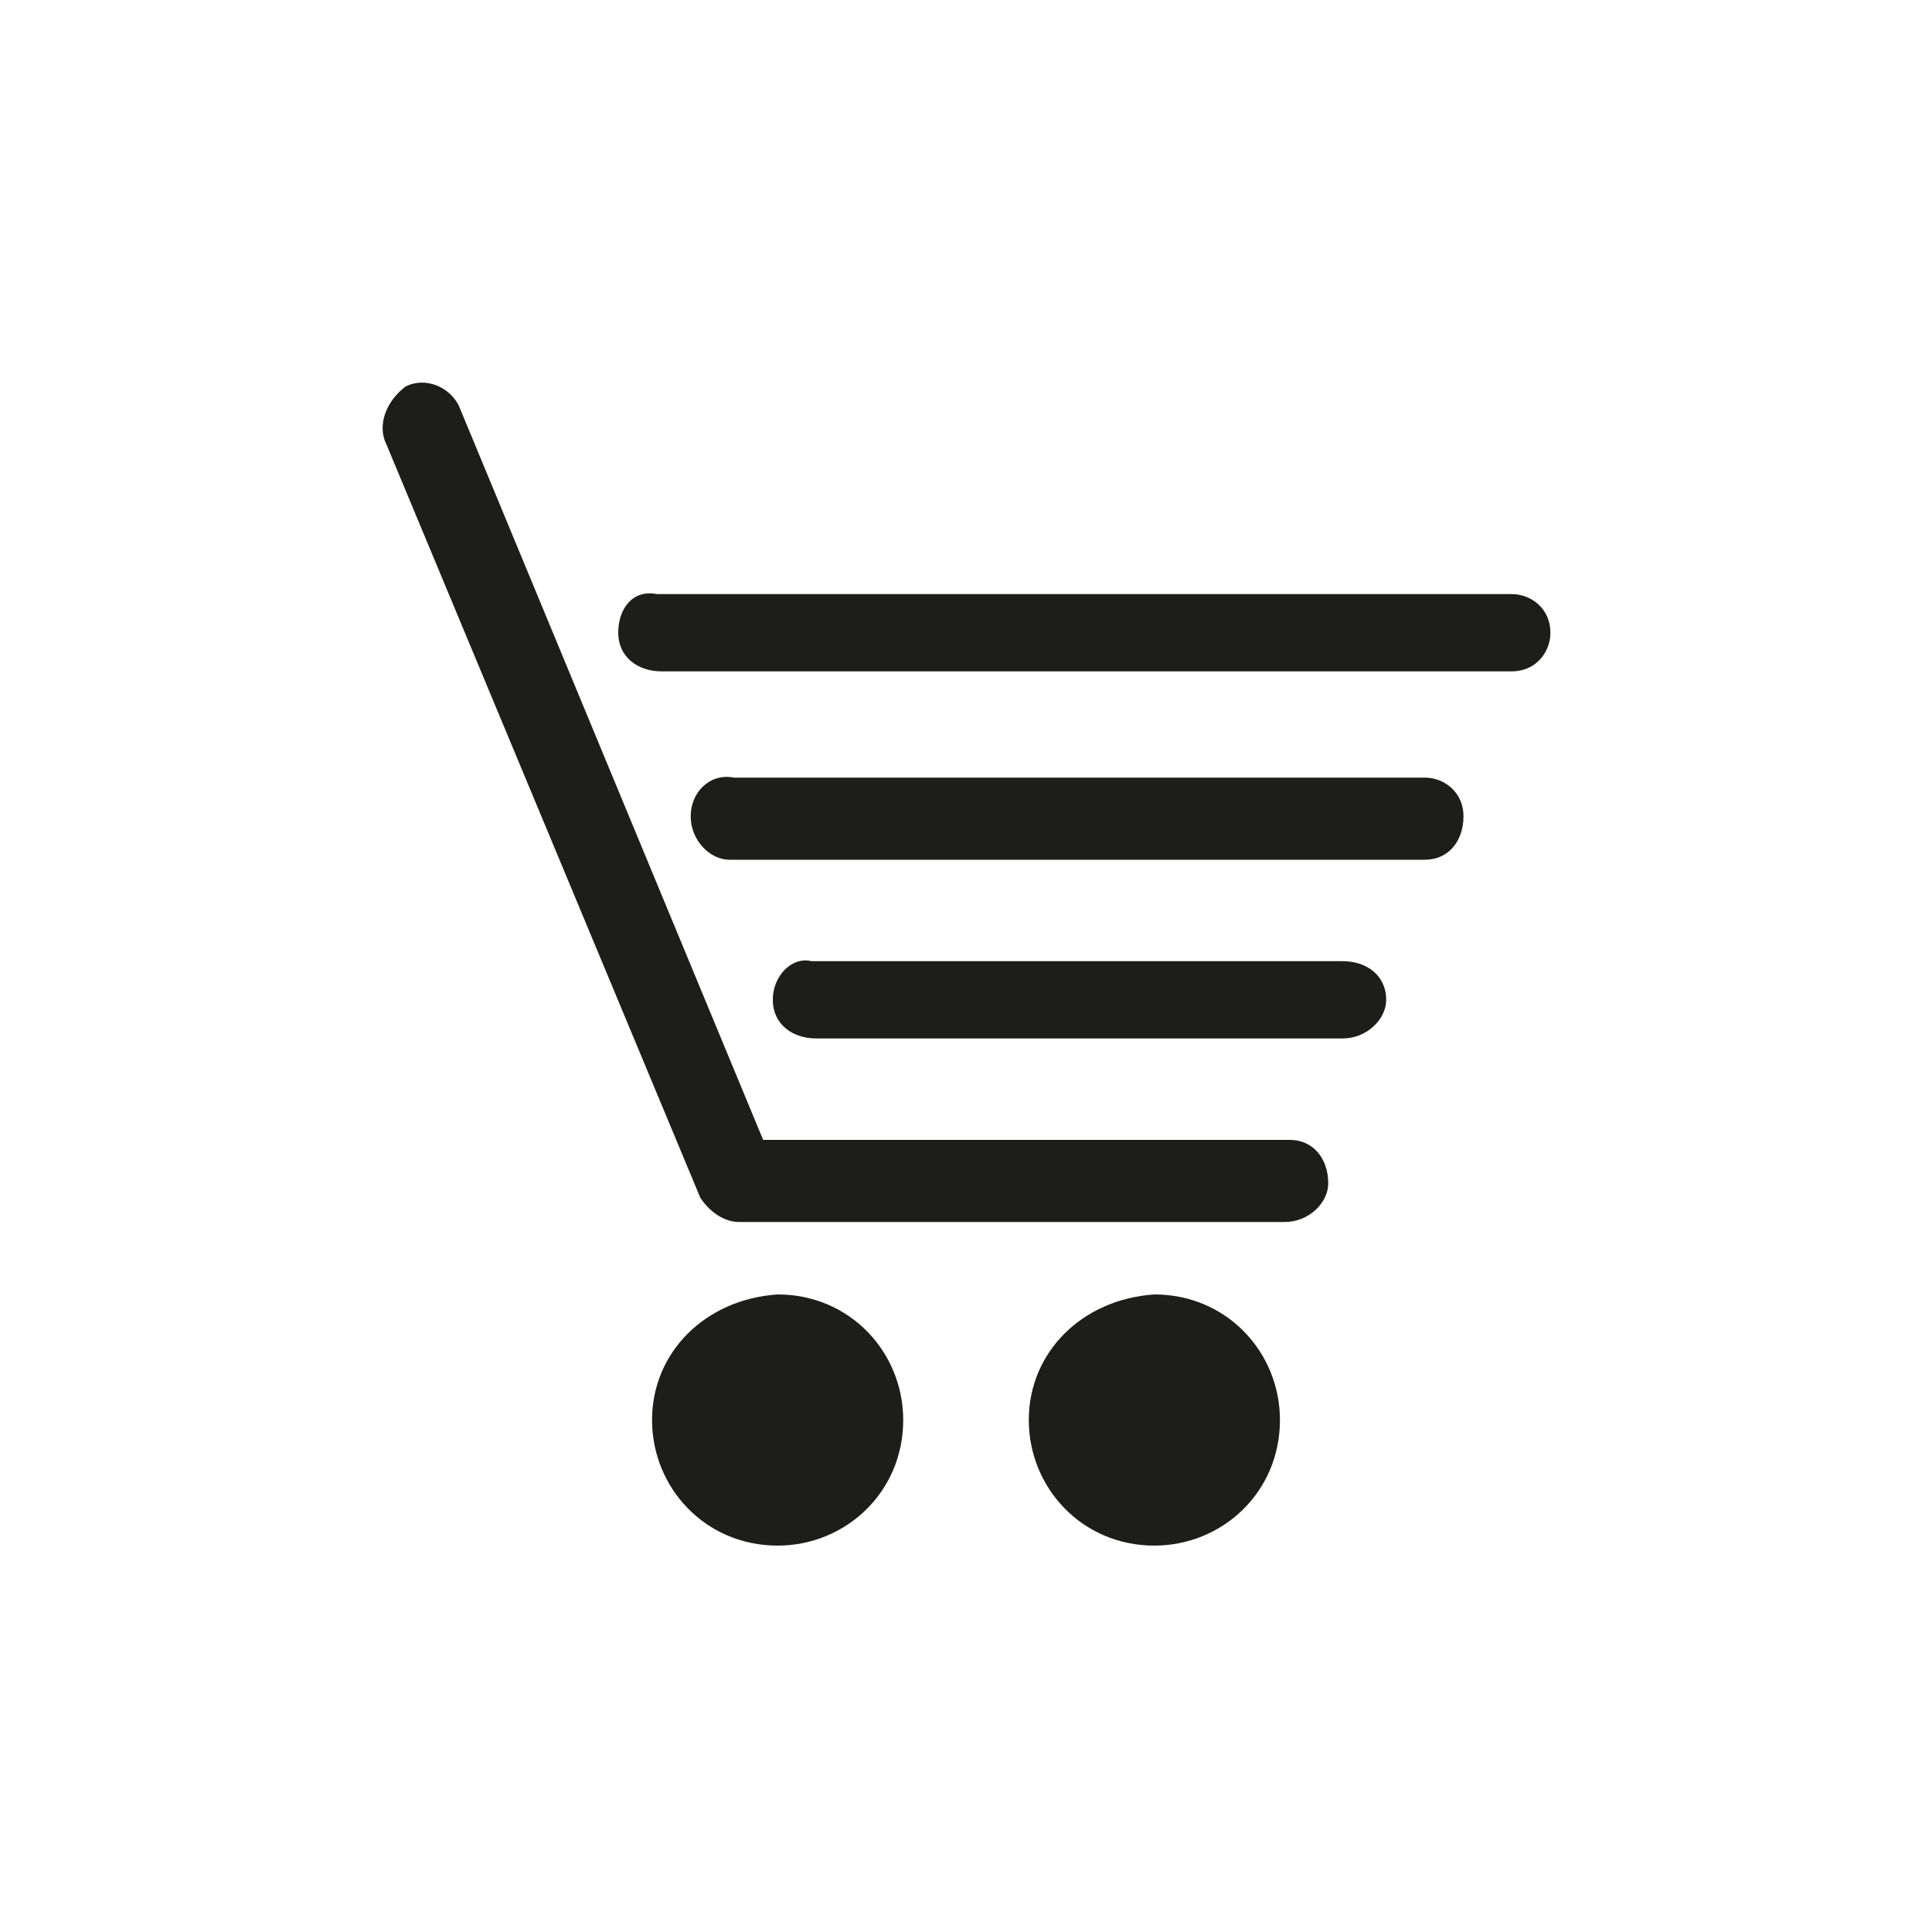
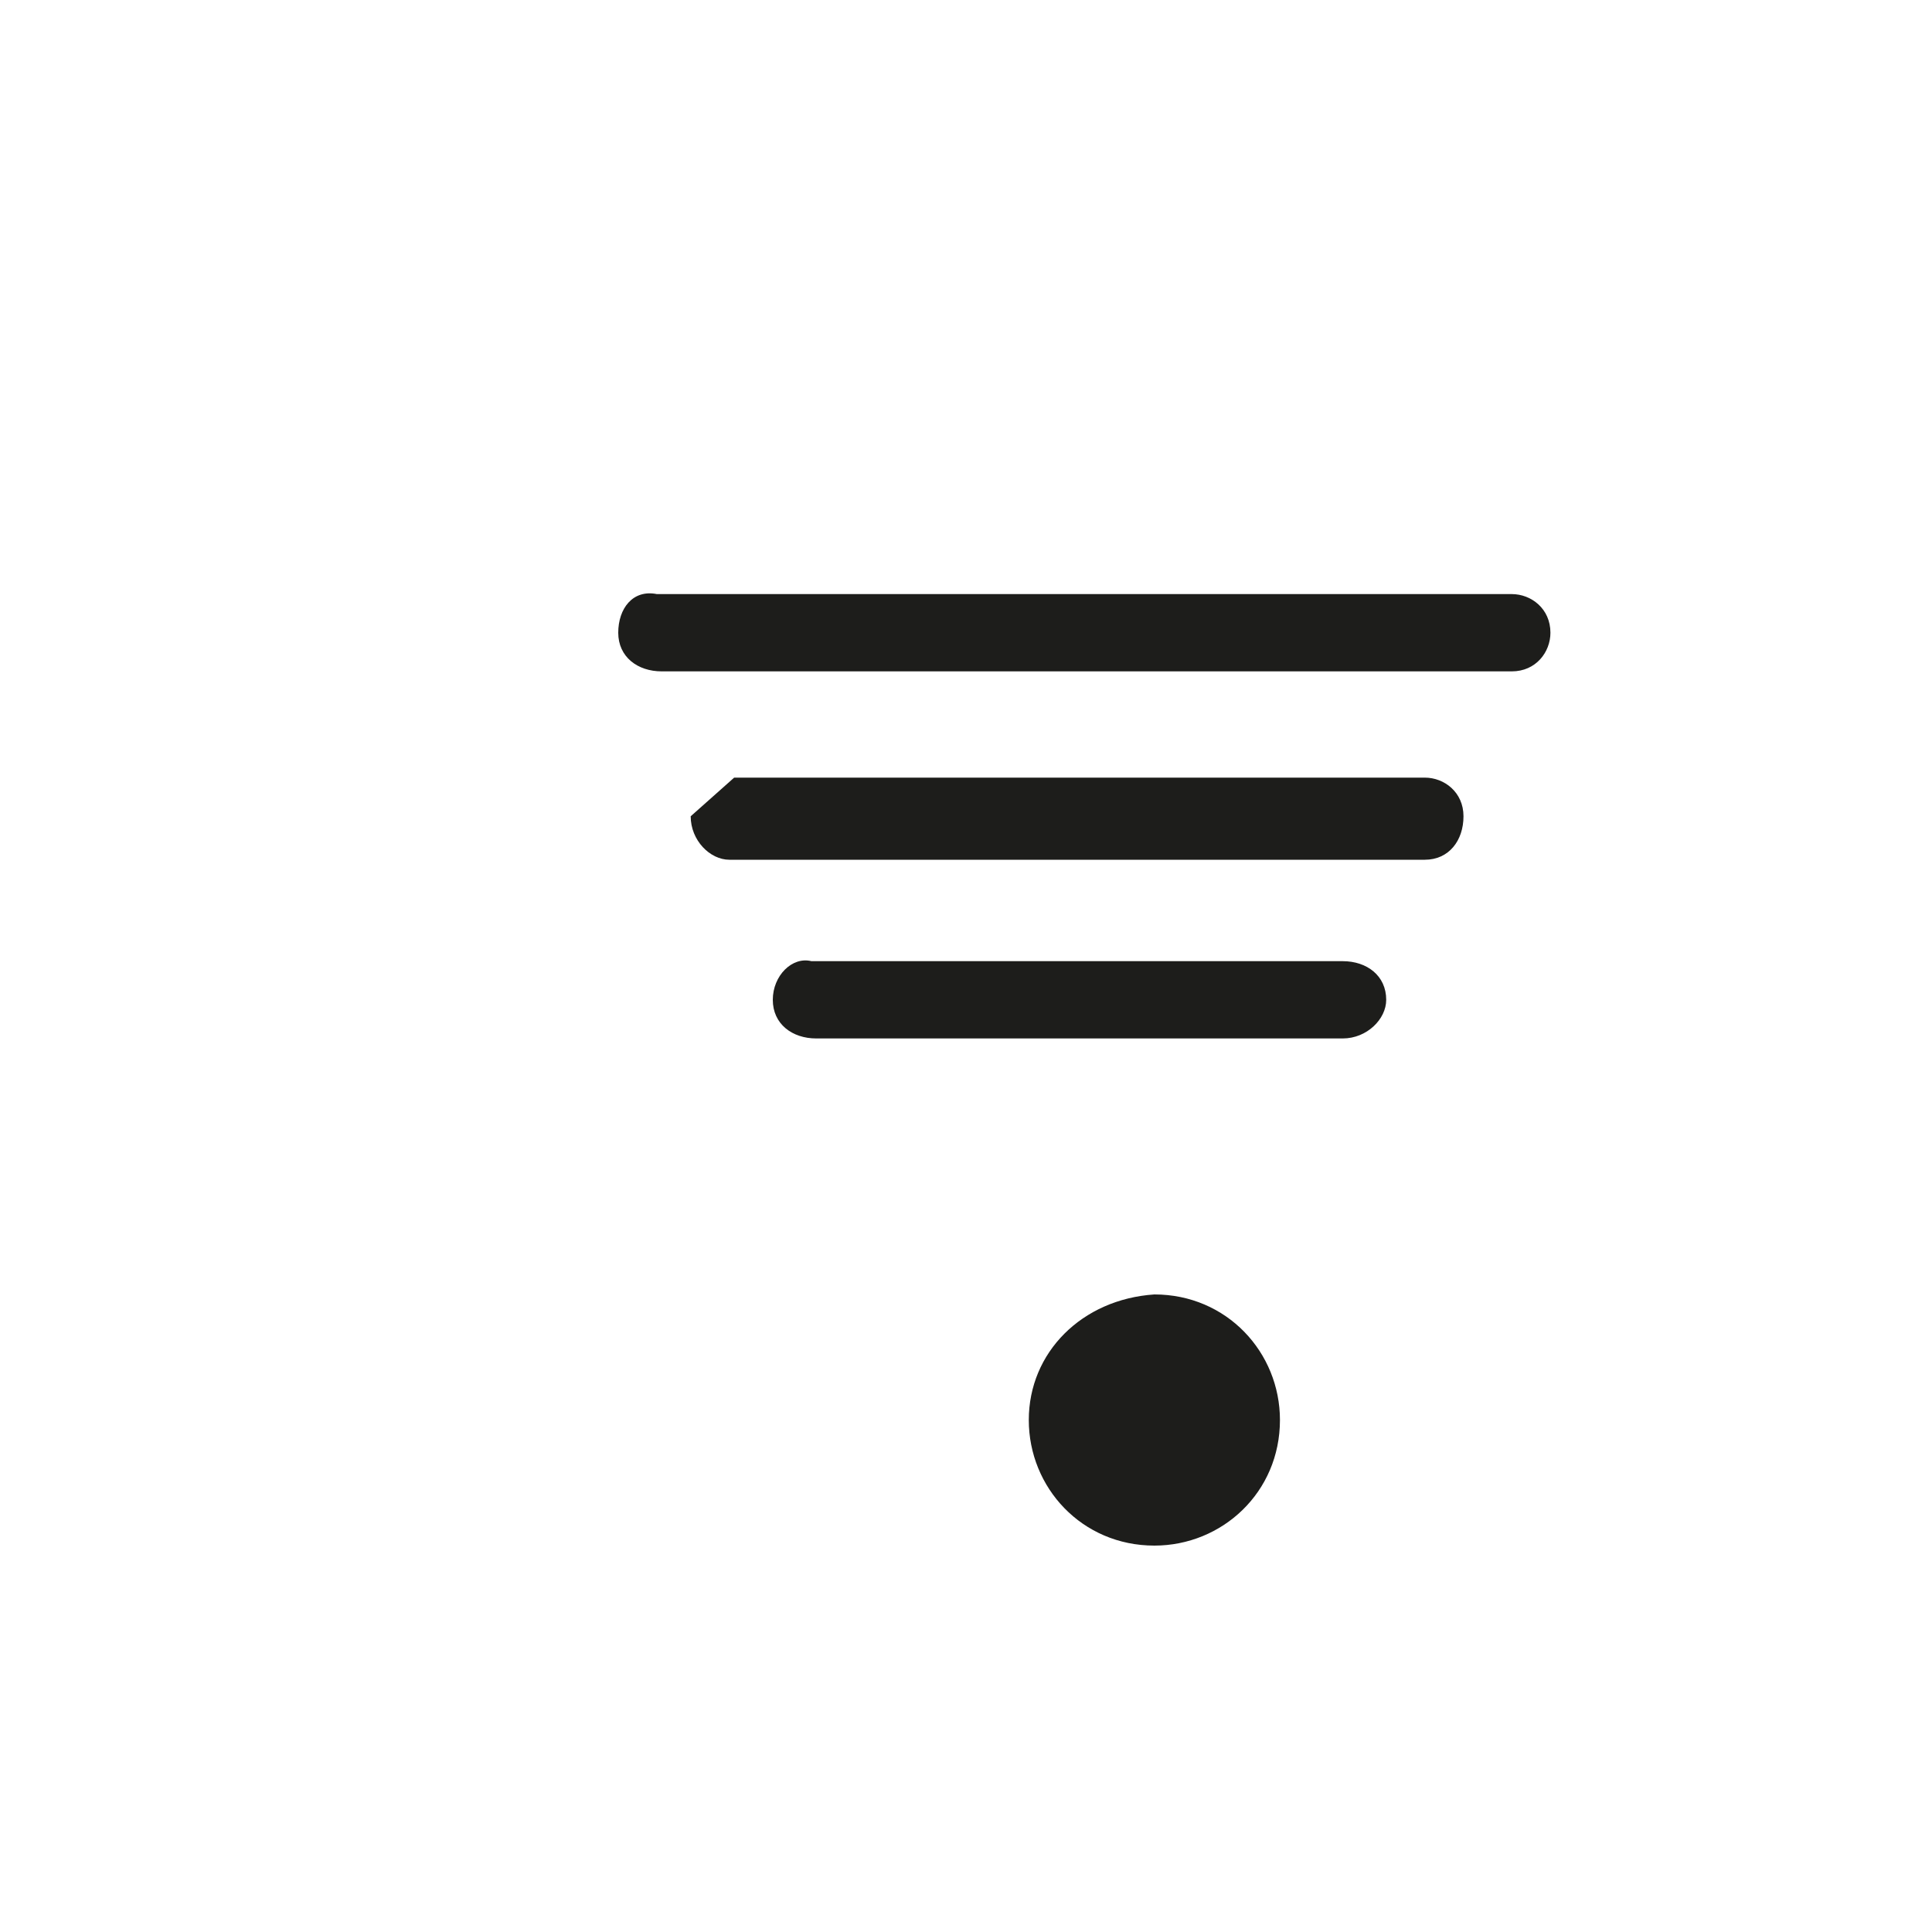
<svg xmlns="http://www.w3.org/2000/svg" version="1.1" id="Ebene_1" x="0px" y="0px" width="40px" height="40px" viewBox="0 0 40 40" style="enable-background:new 0 0 40 40;" xml:space="preserve">
  <style type="text/css">
	.st0{fill:#1D1D1B;}
</style>
  <g id="Warenkorb-active">
    <g>
      <path class="st0" d="M21.3,29.4c0,1.4,1.1,2.6,2.6,2.6c1.4,0,2.6-1.1,2.6-2.6c0-1.4-1.1-2.6-2.6-2.6C22.4,26.9,21.3,28,21.3,29.4z    " />
-       <path class="st0" d="M13.5,29.4c0,1.4,1.1,2.6,2.6,2.6c1.4,0,2.6-1.1,2.6-2.6c0-1.4-1.1-2.6-2.6-2.6C14.6,26.9,13.5,28,13.5,29.4z    " />
      <path class="st0" d="M16,20.7c0,0.5,0.4,0.8,0.9,0.8h10.9c0.5,0,0.9-0.4,0.9-0.8c0-0.5-0.4-0.8-0.9-0.8H16.8    C16.4,19.8,16,20.2,16,20.7z" />
-       <path class="st0" d="M14.3,16.9c0,0.5,0.4,0.9,0.8,0.9h14.4c0.5,0,0.8-0.4,0.8-0.9c0-0.5-0.4-0.8-0.8-0.8H15.2    C14.7,16,14.3,16.4,14.3,16.9z" />
+       <path class="st0" d="M14.3,16.9c0,0.5,0.4,0.9,0.8,0.9h14.4c0.5,0,0.8-0.4,0.8-0.9c0-0.5-0.4-0.8-0.8-0.8H15.2    z" />
      <path class="st0" d="M12.8,13.1c0,0.5,0.4,0.8,0.9,0.8h17.6c0.5,0,0.8-0.4,0.8-0.8c0-0.5-0.4-0.8-0.8-0.8H13.6    C13.1,12.2,12.8,12.6,12.8,13.1z" />
-       <path class="st0" d="M26.7,23.6H15.8L9.5,8.4C9.3,8,8.8,7.8,8.4,8C8,8.3,7.8,8.8,8,9.2l6.5,15.6c0.2,0.3,0.5,0.5,0.8,0.5    c0,0,0,0,0,0h11.3c0.5,0,0.9-0.4,0.9-0.8C27.5,24,27.2,23.6,26.7,23.6z" />
    </g>
  </g>
</svg>